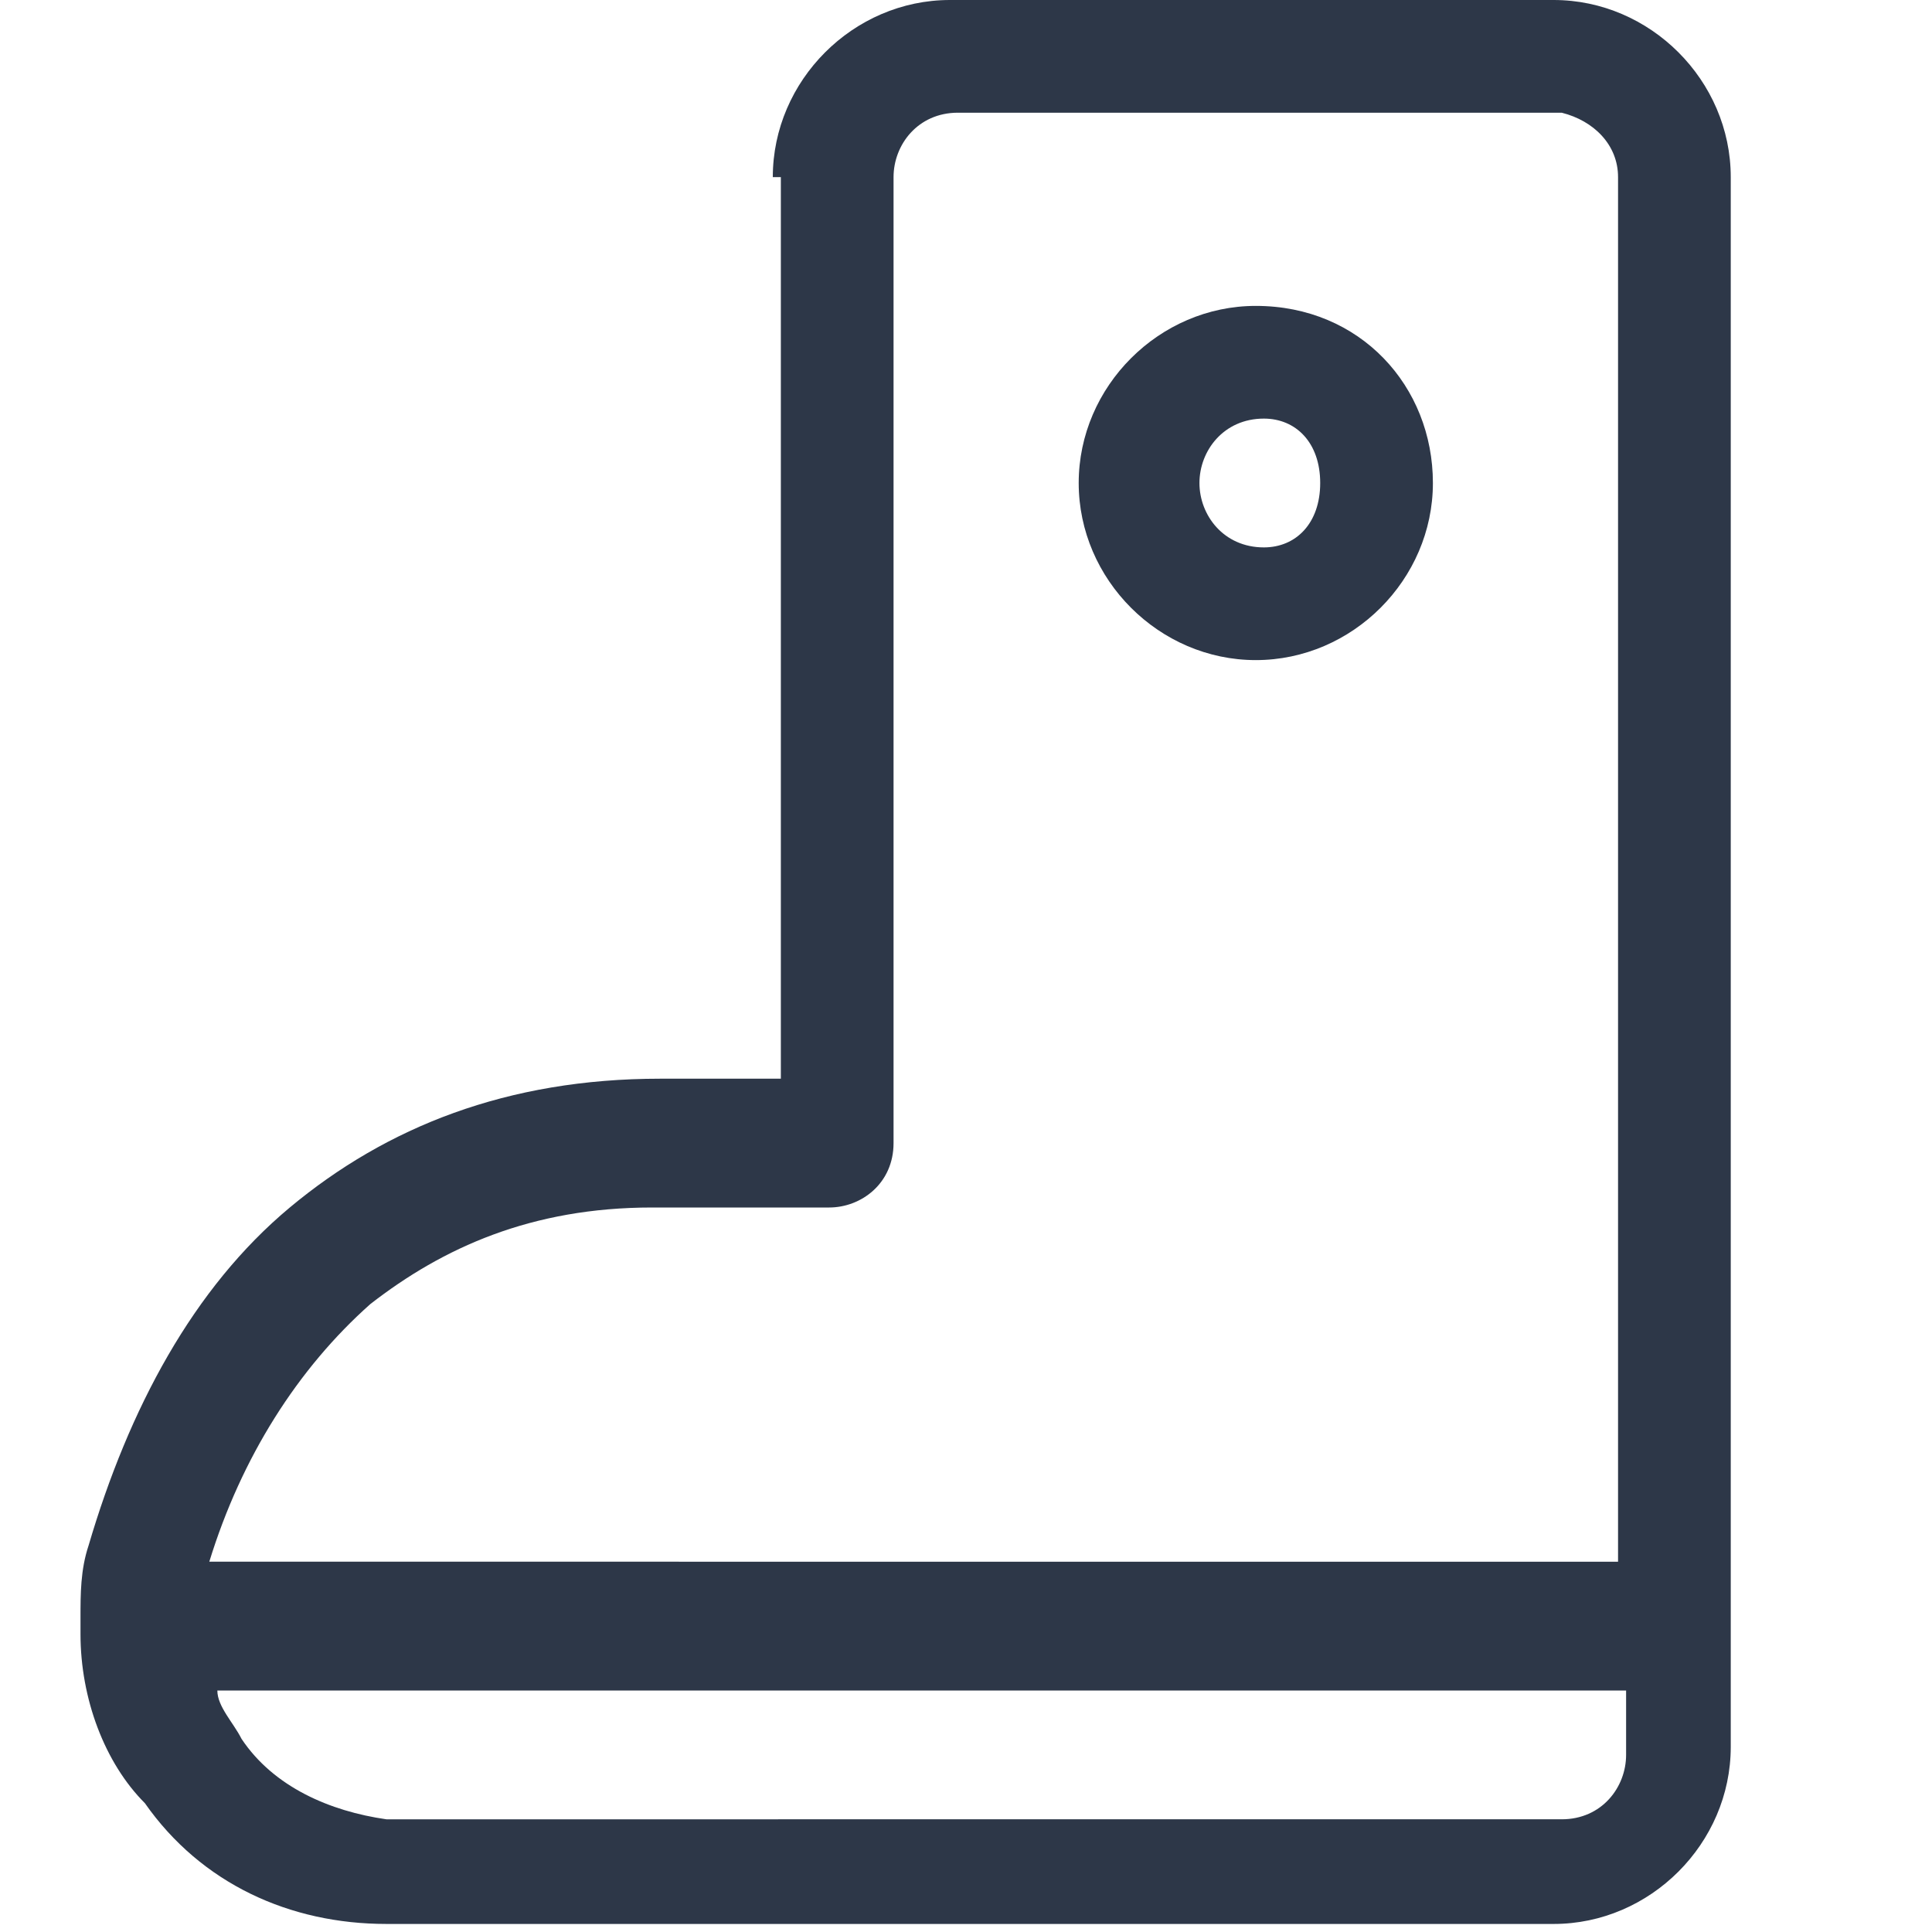
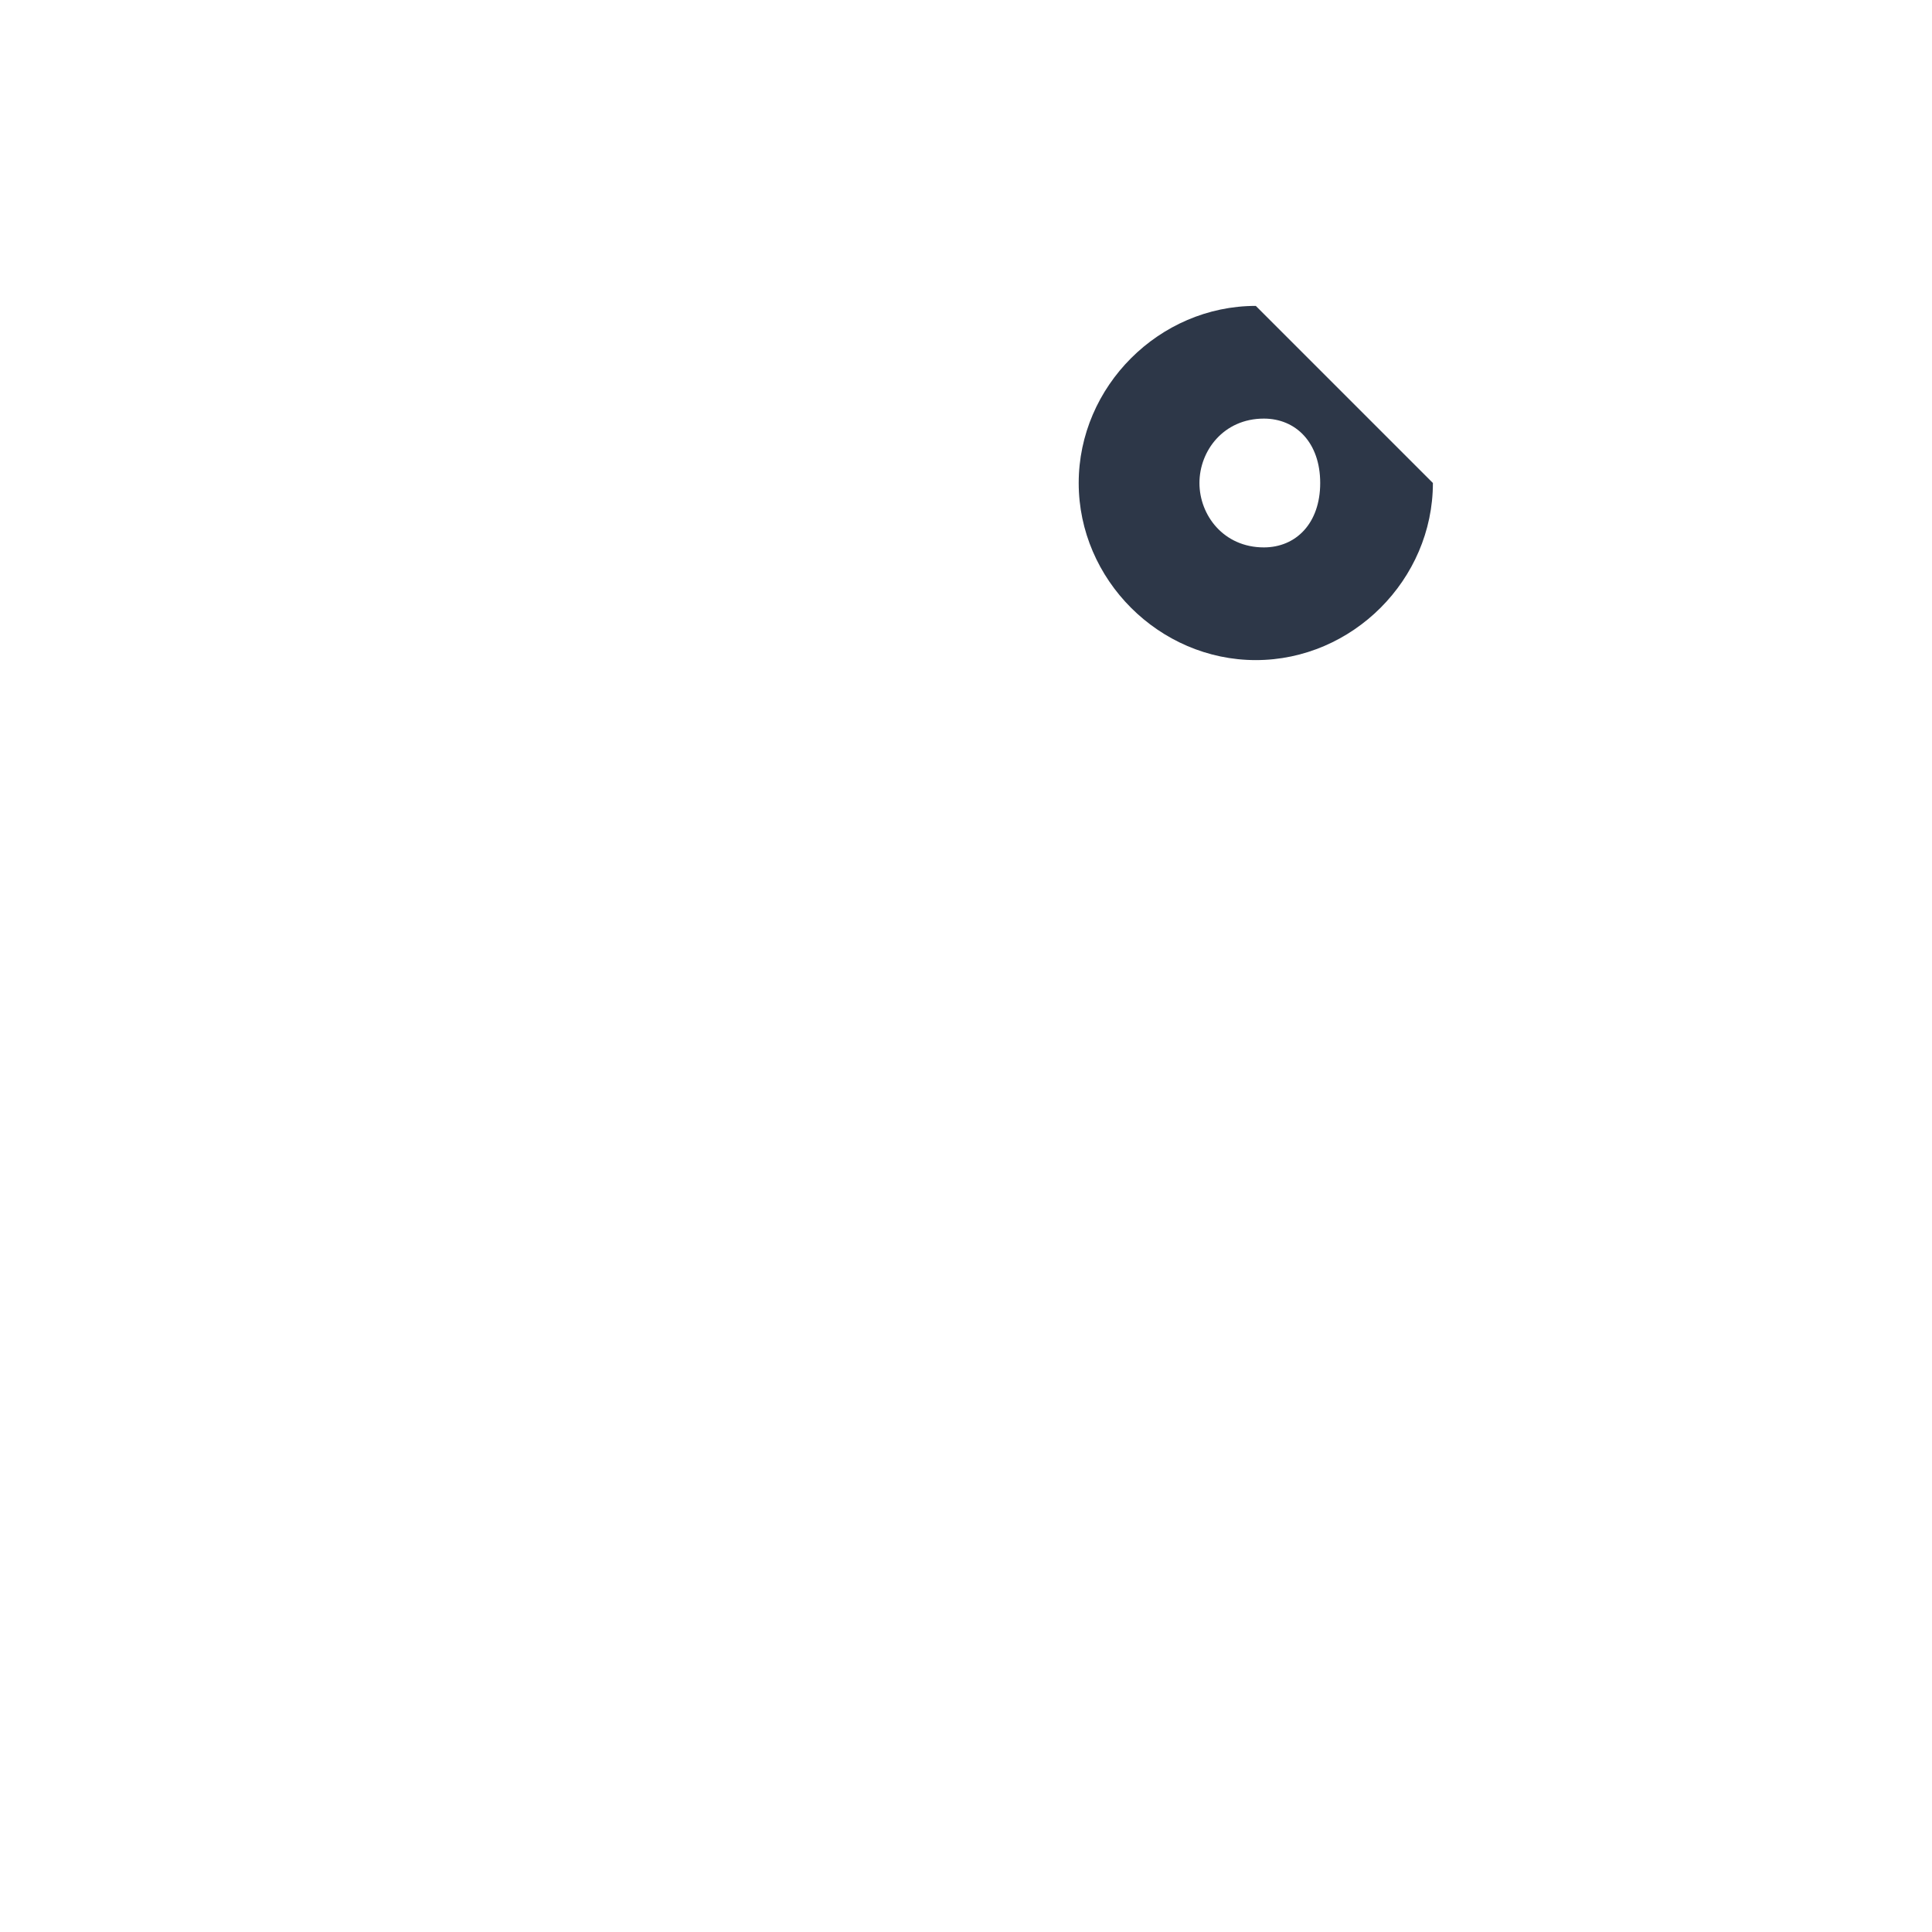
<svg xmlns="http://www.w3.org/2000/svg" version="1.1" id="Layer_1" x="0px" y="0px" viewBox="0 0 24 24" style="enable-background:new 0 0 24 24;" xml:space="preserve">
  <style type="text/css">
	.st0{fill-rule:evenodd;clip-rule:evenodd;fill:#2D3748;}
</style>
-   <path class="st0" d="M15.6,3.8c-1.2,0-2.2,1-2.2,2.2s1,2.2,2.2,2.2c1.2,0,2.2-1,2.2-2.2S16.9,3.8,15.6,3.8z M14.9,6  c0-0.4,0.3-0.8,0.8-0.8c0.4,0,0.7,0.3,0.7,0.8s-0.3,0.8-0.7,0.8C15.2,6.8,14.9,6.4,14.9,6z" />
-   <path class="st0" d="M9.6,2.2c0-1.2,1-2.2,2.2-2.2h7.5c1.2,0,2.2,1,2.2,2.2v19.5c0,1.2-1,2.2-2.2,2.2H4.8c-1.2,0-2.3-0.5-3-1.5  C1.3,21.9,1,21.1,1,20.3c0,0,0-0.1,0-0.1c0,0,0-0.1,0-0.1c0-0.3,0-0.6,0.1-0.9l0,0c0.5-1.7,1.3-3.2,2.5-4.2c1.2-1,2.7-1.6,4.6-1.6  h1.5V2.2z M3,21.6c-0.1-0.2-0.3-0.4-0.3-0.6h17.5v0.8c0,0.4-0.3,0.8-0.8,0.8H4.8C4.1,22.5,3.4,22.2,3,21.6z M20.1,2.2v17.2H2.6  C3,18.1,3.7,17,4.6,16.2C5.5,15.5,6.6,15,8.1,15h2.2c0.4,0,0.8-0.3,0.8-0.8v-12c0-0.4,0.3-0.8,0.8-0.8h7.5  C19.8,1.5,20.1,1.8,20.1,2.2z" />
+   <path class="st0" d="M15.6,3.8c-1.2,0-2.2,1-2.2,2.2s1,2.2,2.2,2.2c1.2,0,2.2-1,2.2-2.2z M14.9,6  c0-0.4,0.3-0.8,0.8-0.8c0.4,0,0.7,0.3,0.7,0.8s-0.3,0.8-0.7,0.8C15.2,6.8,14.9,6.4,14.9,6z" />
</svg>